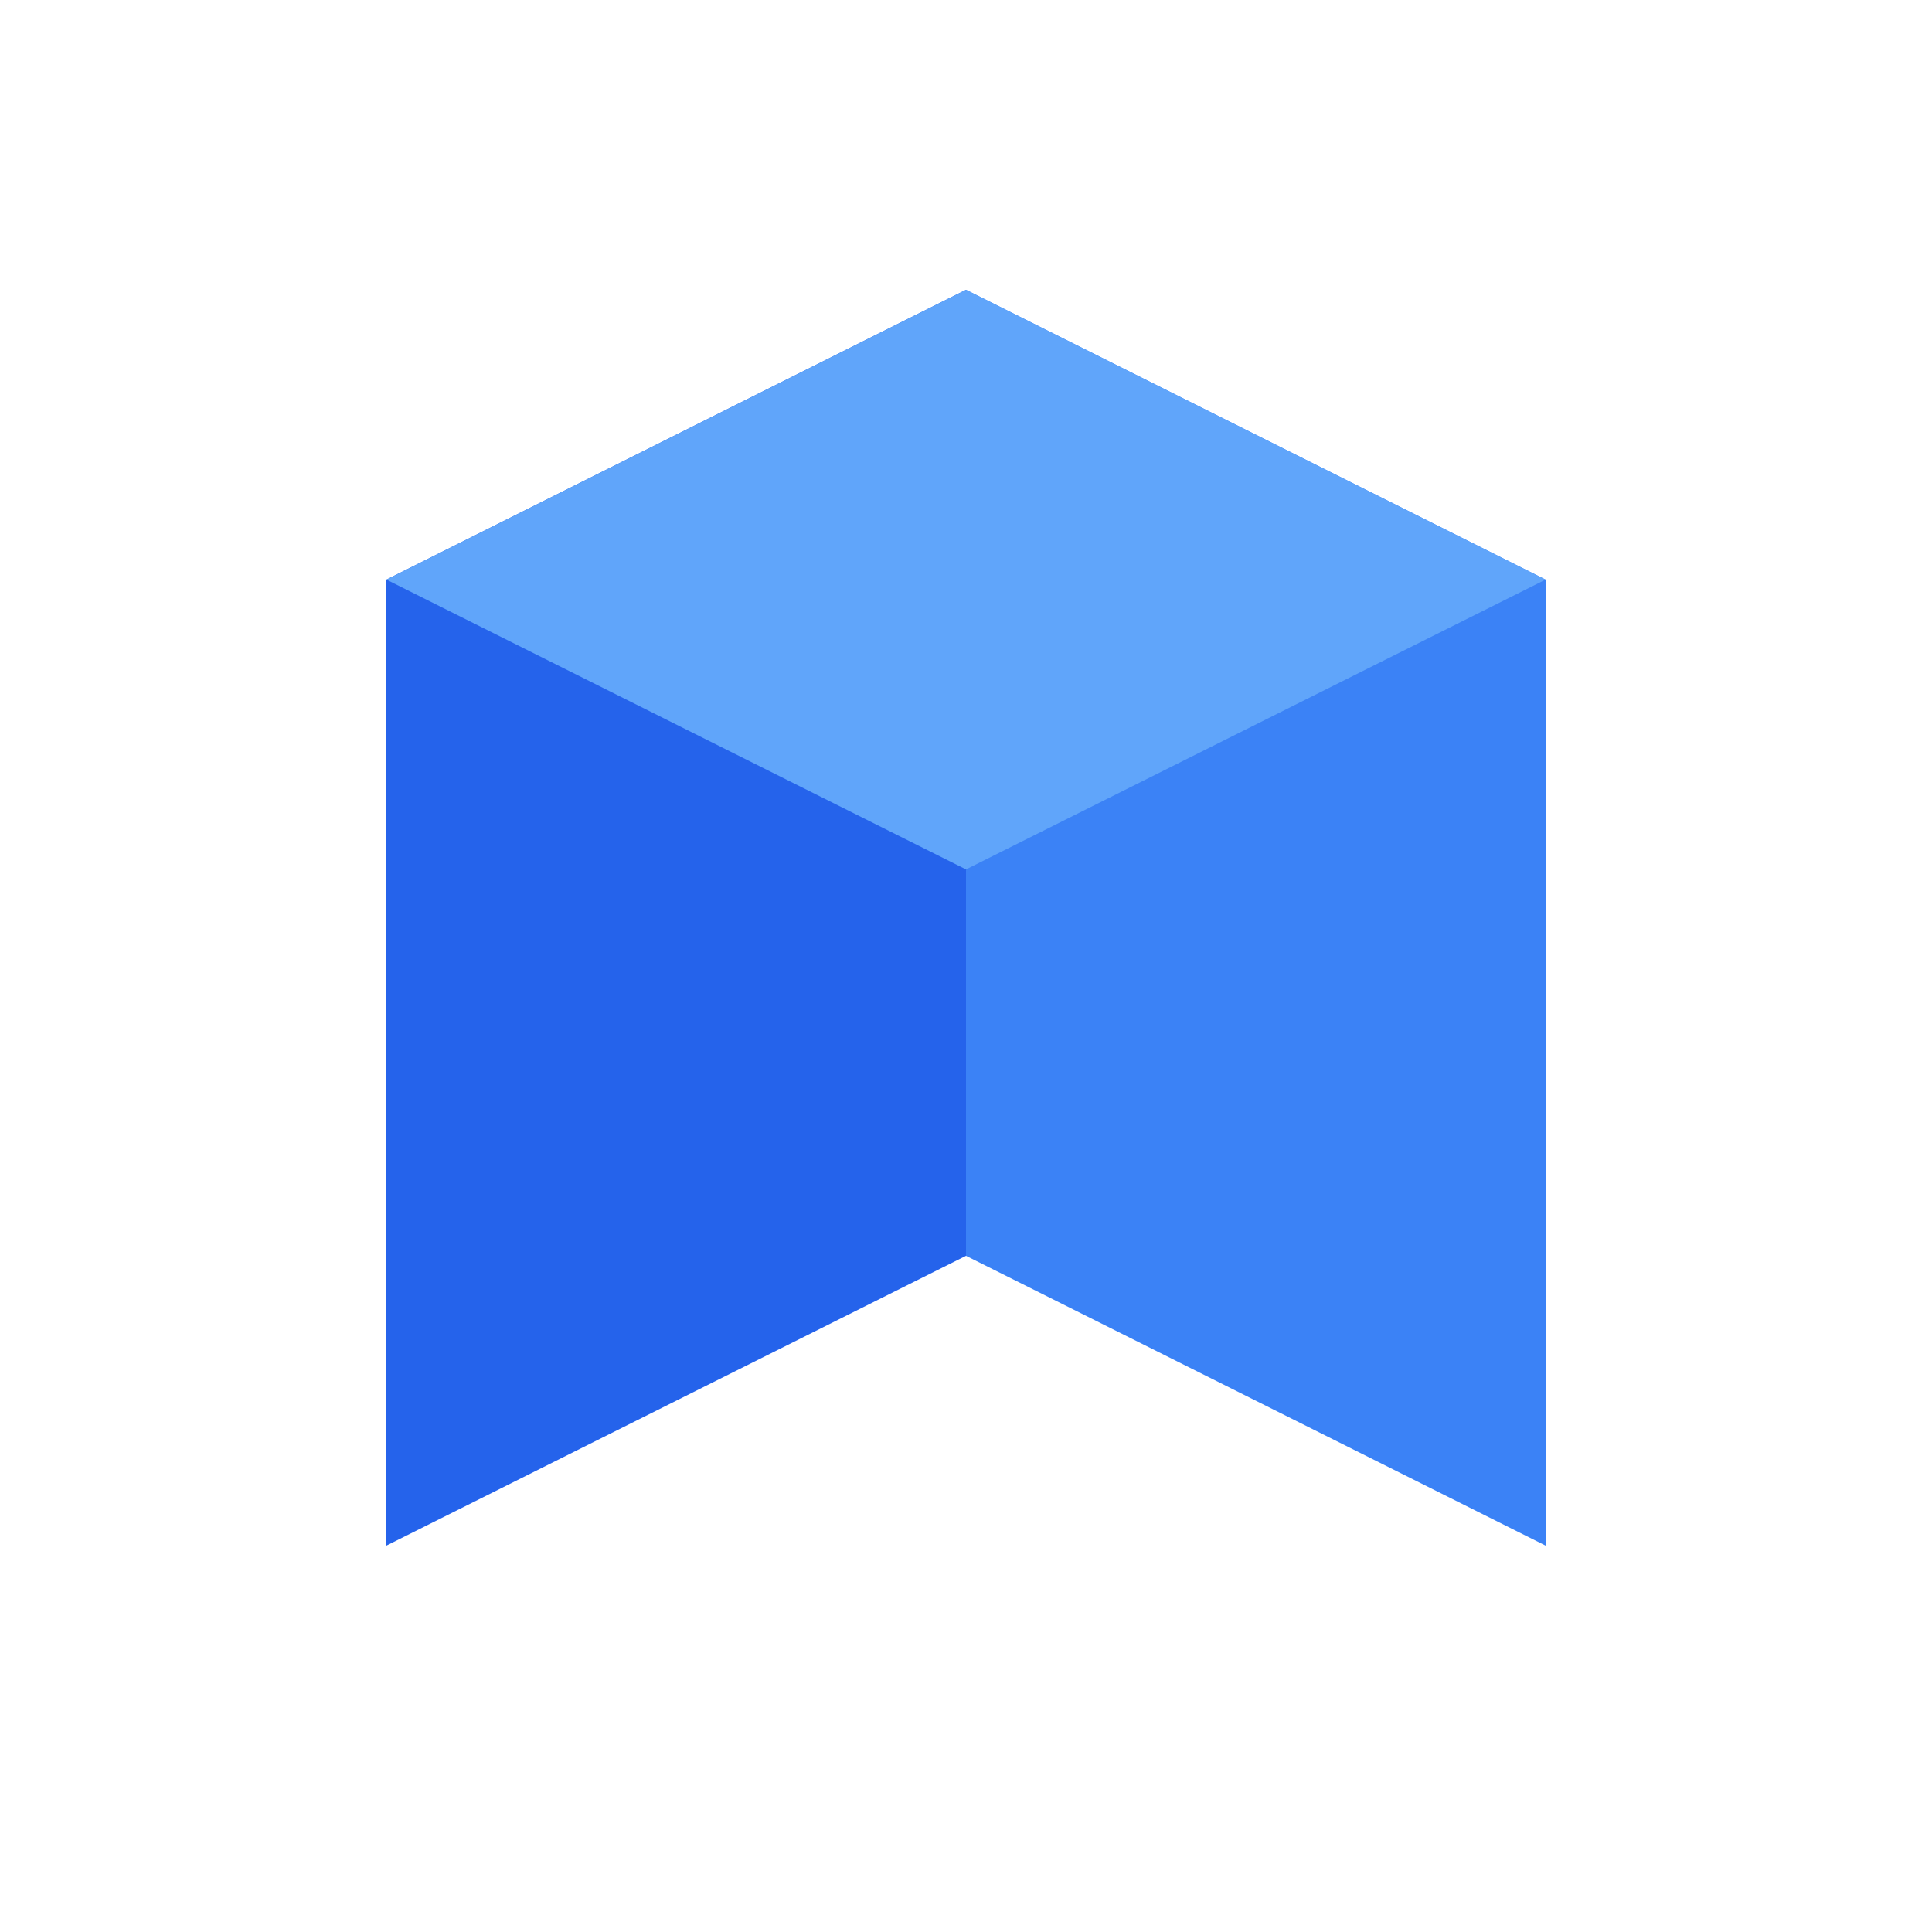
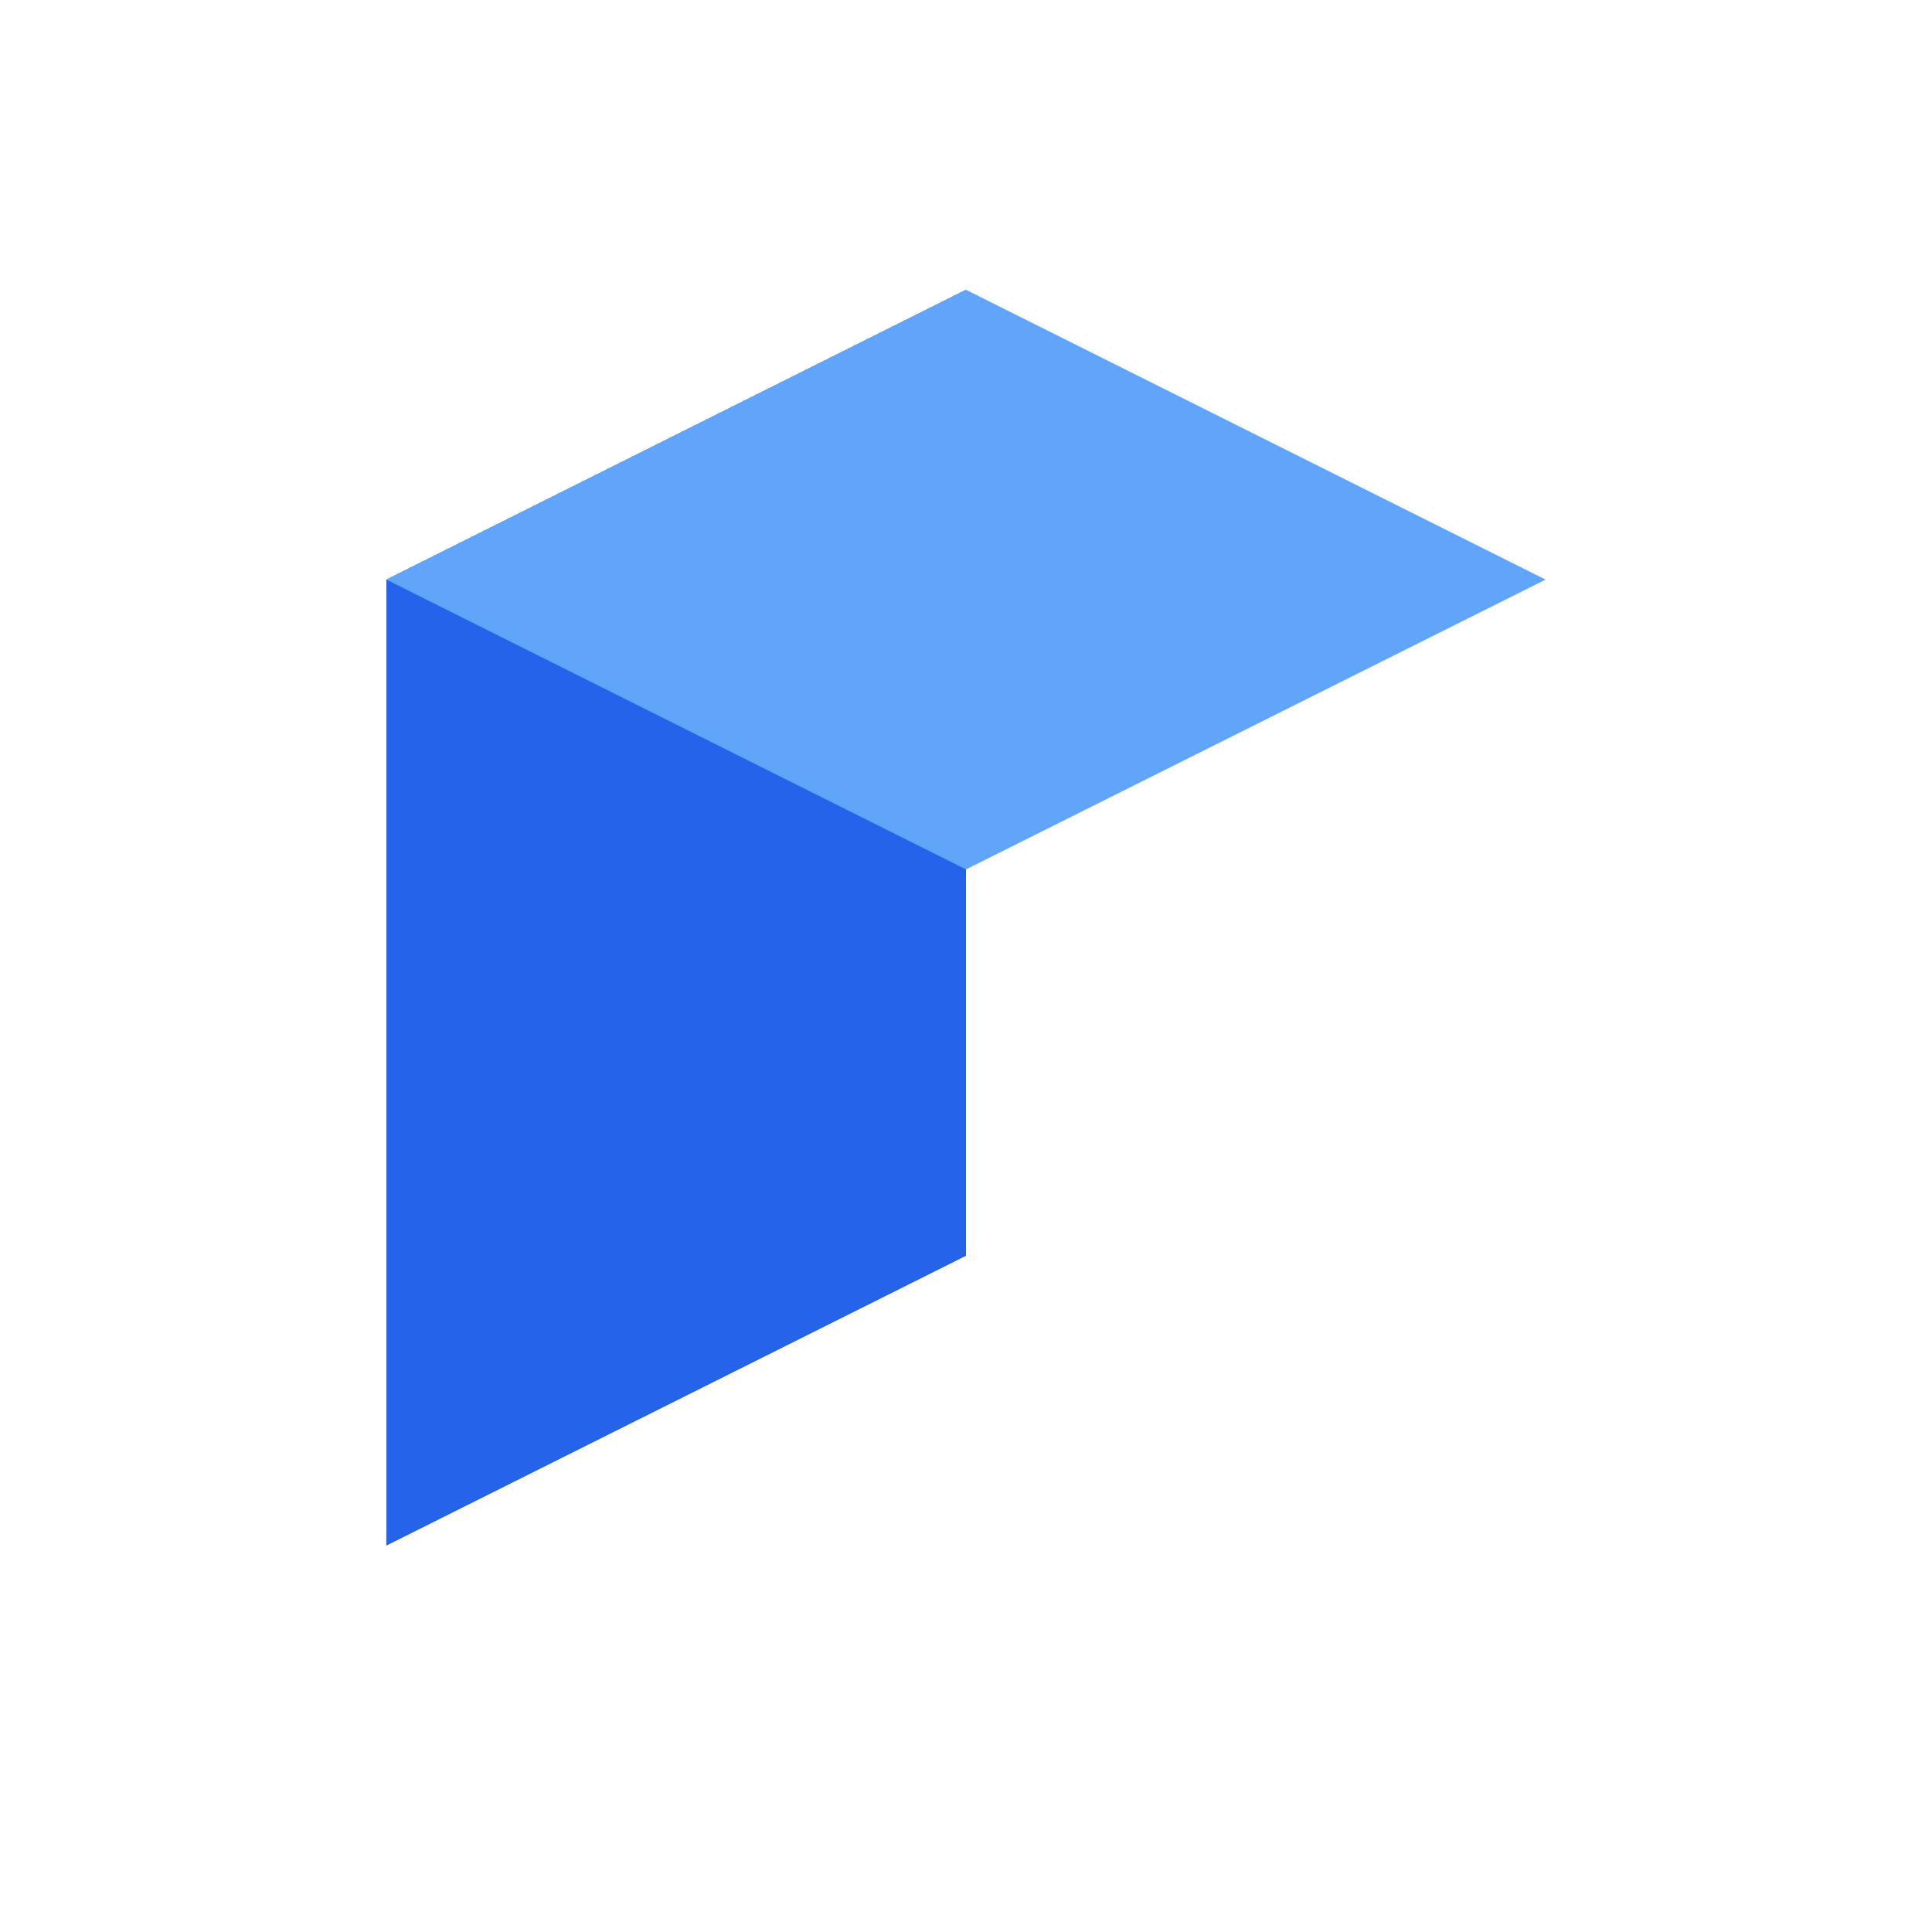
<svg xmlns="http://www.w3.org/2000/svg" width="200" height="200" viewBox="50 70 100 100" fill="none">
  <path d="M 70 100 L 100 85 L 100 135 L 70 150 Z" fill="#2563EB" />
-   <path d="M 100 85 L 130 100 L 130 150 L 100 135 Z" fill="#3B82F6" />
  <path d="M 70 100 L 100 85 L 130 100 L 100 115 Z" fill="#60A5FA" />
</svg>